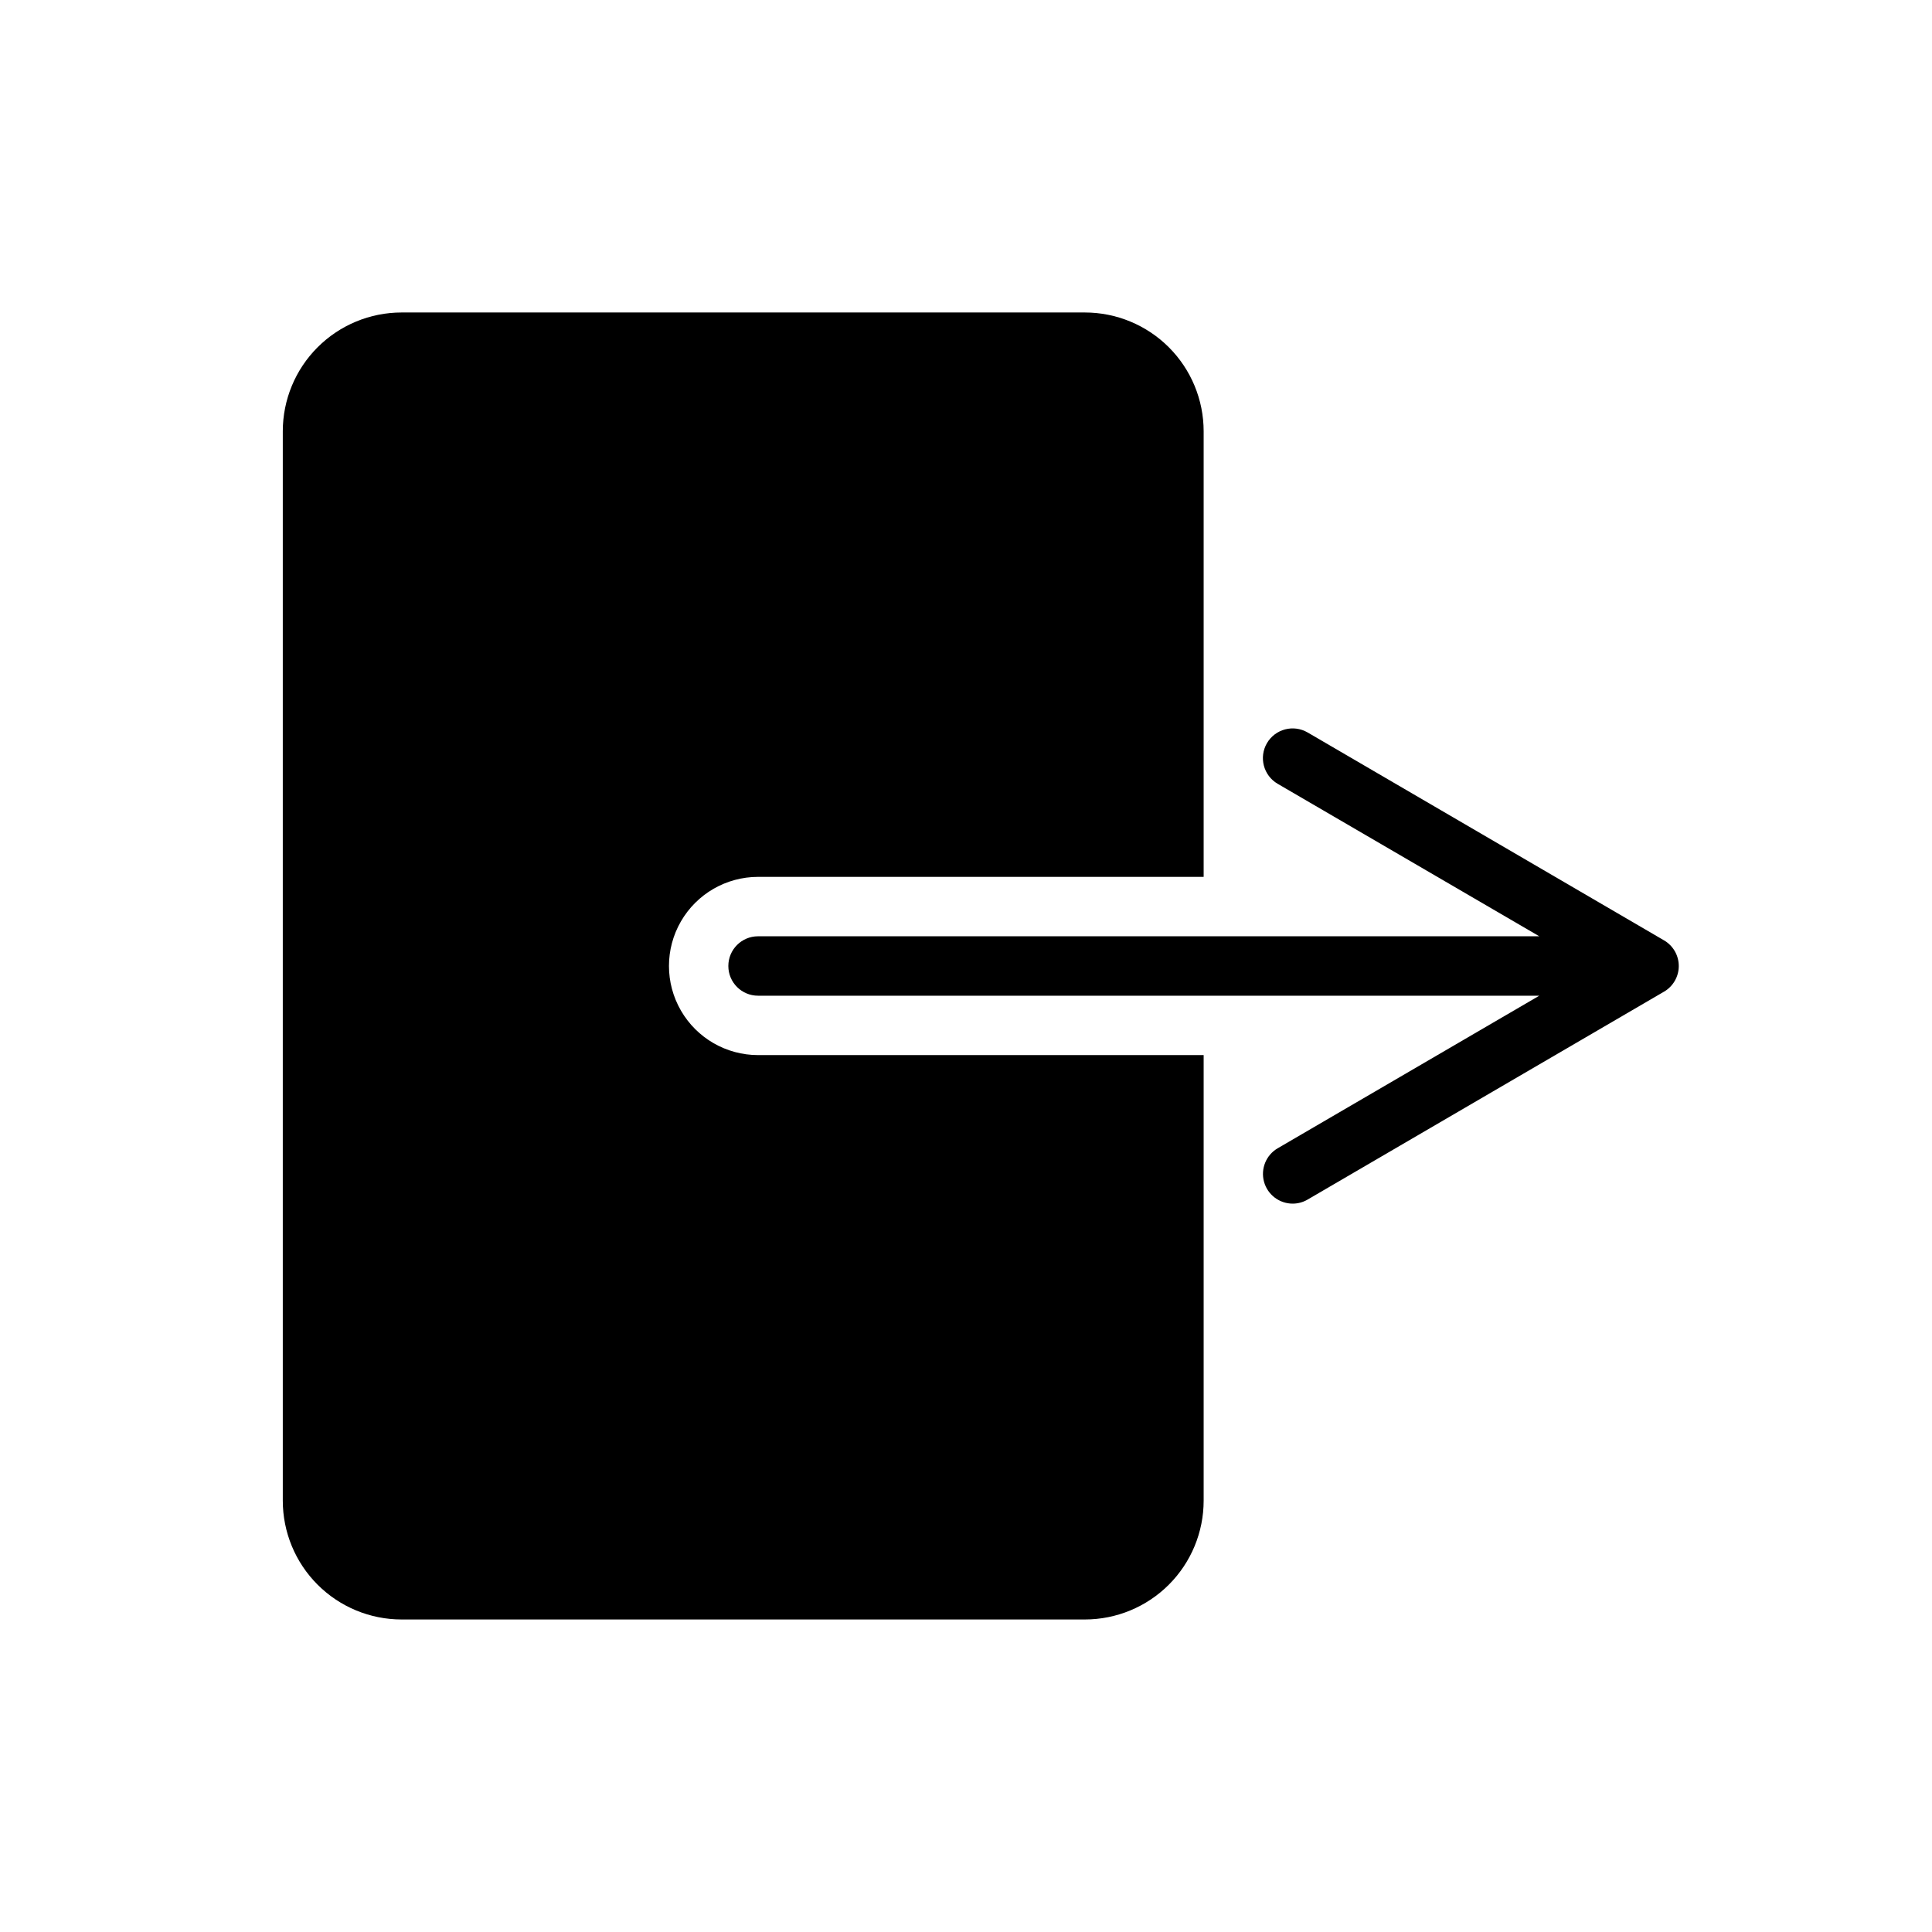
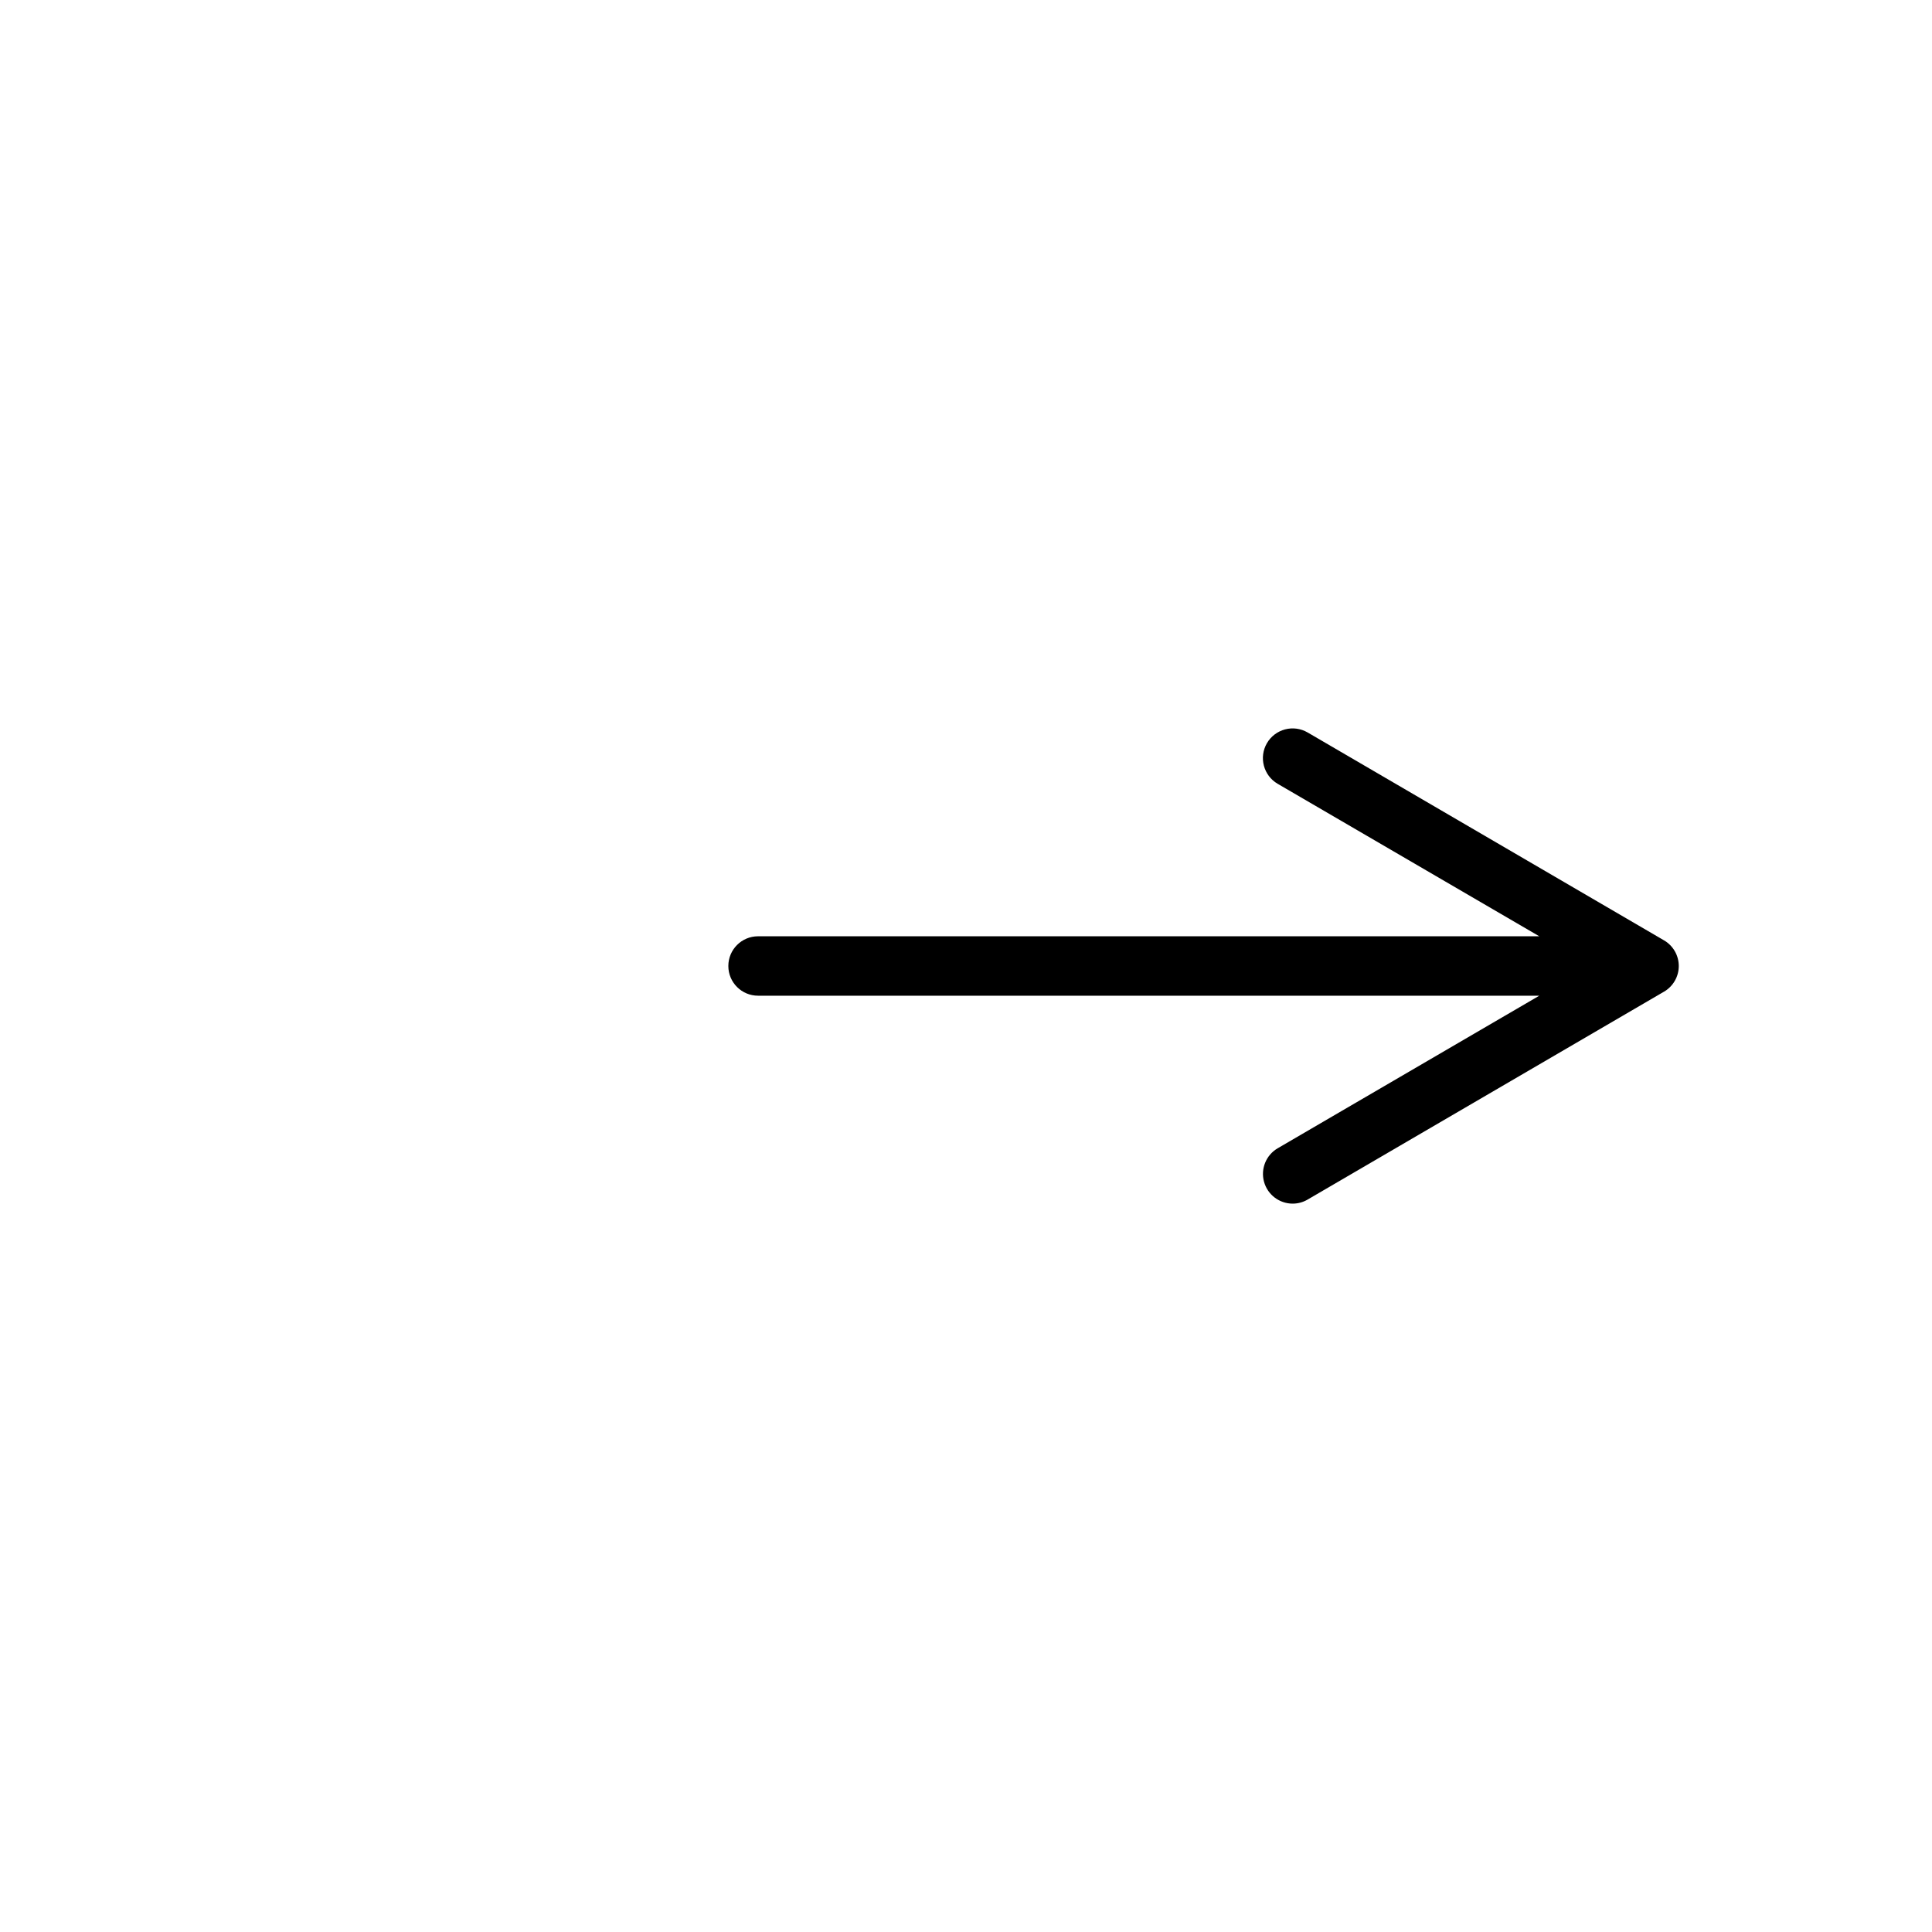
<svg xmlns="http://www.w3.org/2000/svg" fill="#000000" width="800px" height="800px" version="1.1" viewBox="144 144 512 512">
  <g>
    <path d="m584.99 393.21-94.465-55.105v0.004c-1.805-1.055-3.953-1.344-5.973-0.812-2.019 0.531-3.746 1.844-4.797 3.644-2.191 3.758-0.922 8.578 2.832 10.77l69.34 40.414h-207.04c-4.348 0-7.871 3.527-7.871 7.875s3.523 7.871 7.871 7.871h207.04l-69.344 40.445h-0.004c-3.062 1.801-4.539 5.434-3.602 8.863 0.938 3.426 4.055 5.801 7.609 5.797 1.383-0.004 2.742-0.371 3.938-1.074l94.465-55.105v0.004c2.414-1.414 3.902-4 3.902-6.797 0-2.801-1.488-5.387-3.902-6.801z" />
-     <path d="m462.98 258.3v118.08h-118.08c-8.438 0-16.234 4.5-20.453 11.809-4.219 7.305-4.219 16.309 0 23.613 4.219 7.309 12.016 11.809 20.453 11.809h118.08v118.08c0 8.352-3.32 16.359-9.223 22.266-5.906 5.906-13.918 9.223-22.266 9.223h-181.06c-8.352 0-16.359-3.316-22.266-9.223s-9.223-13.914-9.223-22.266v-283.39c0-8.352 3.316-16.359 9.223-22.266 5.906-5.902 13.914-9.223 22.266-9.223h181.06c8.348 0 16.359 3.32 22.266 9.223 5.902 5.906 9.223 13.914 9.223 22.266z" />
  </g>
</svg>